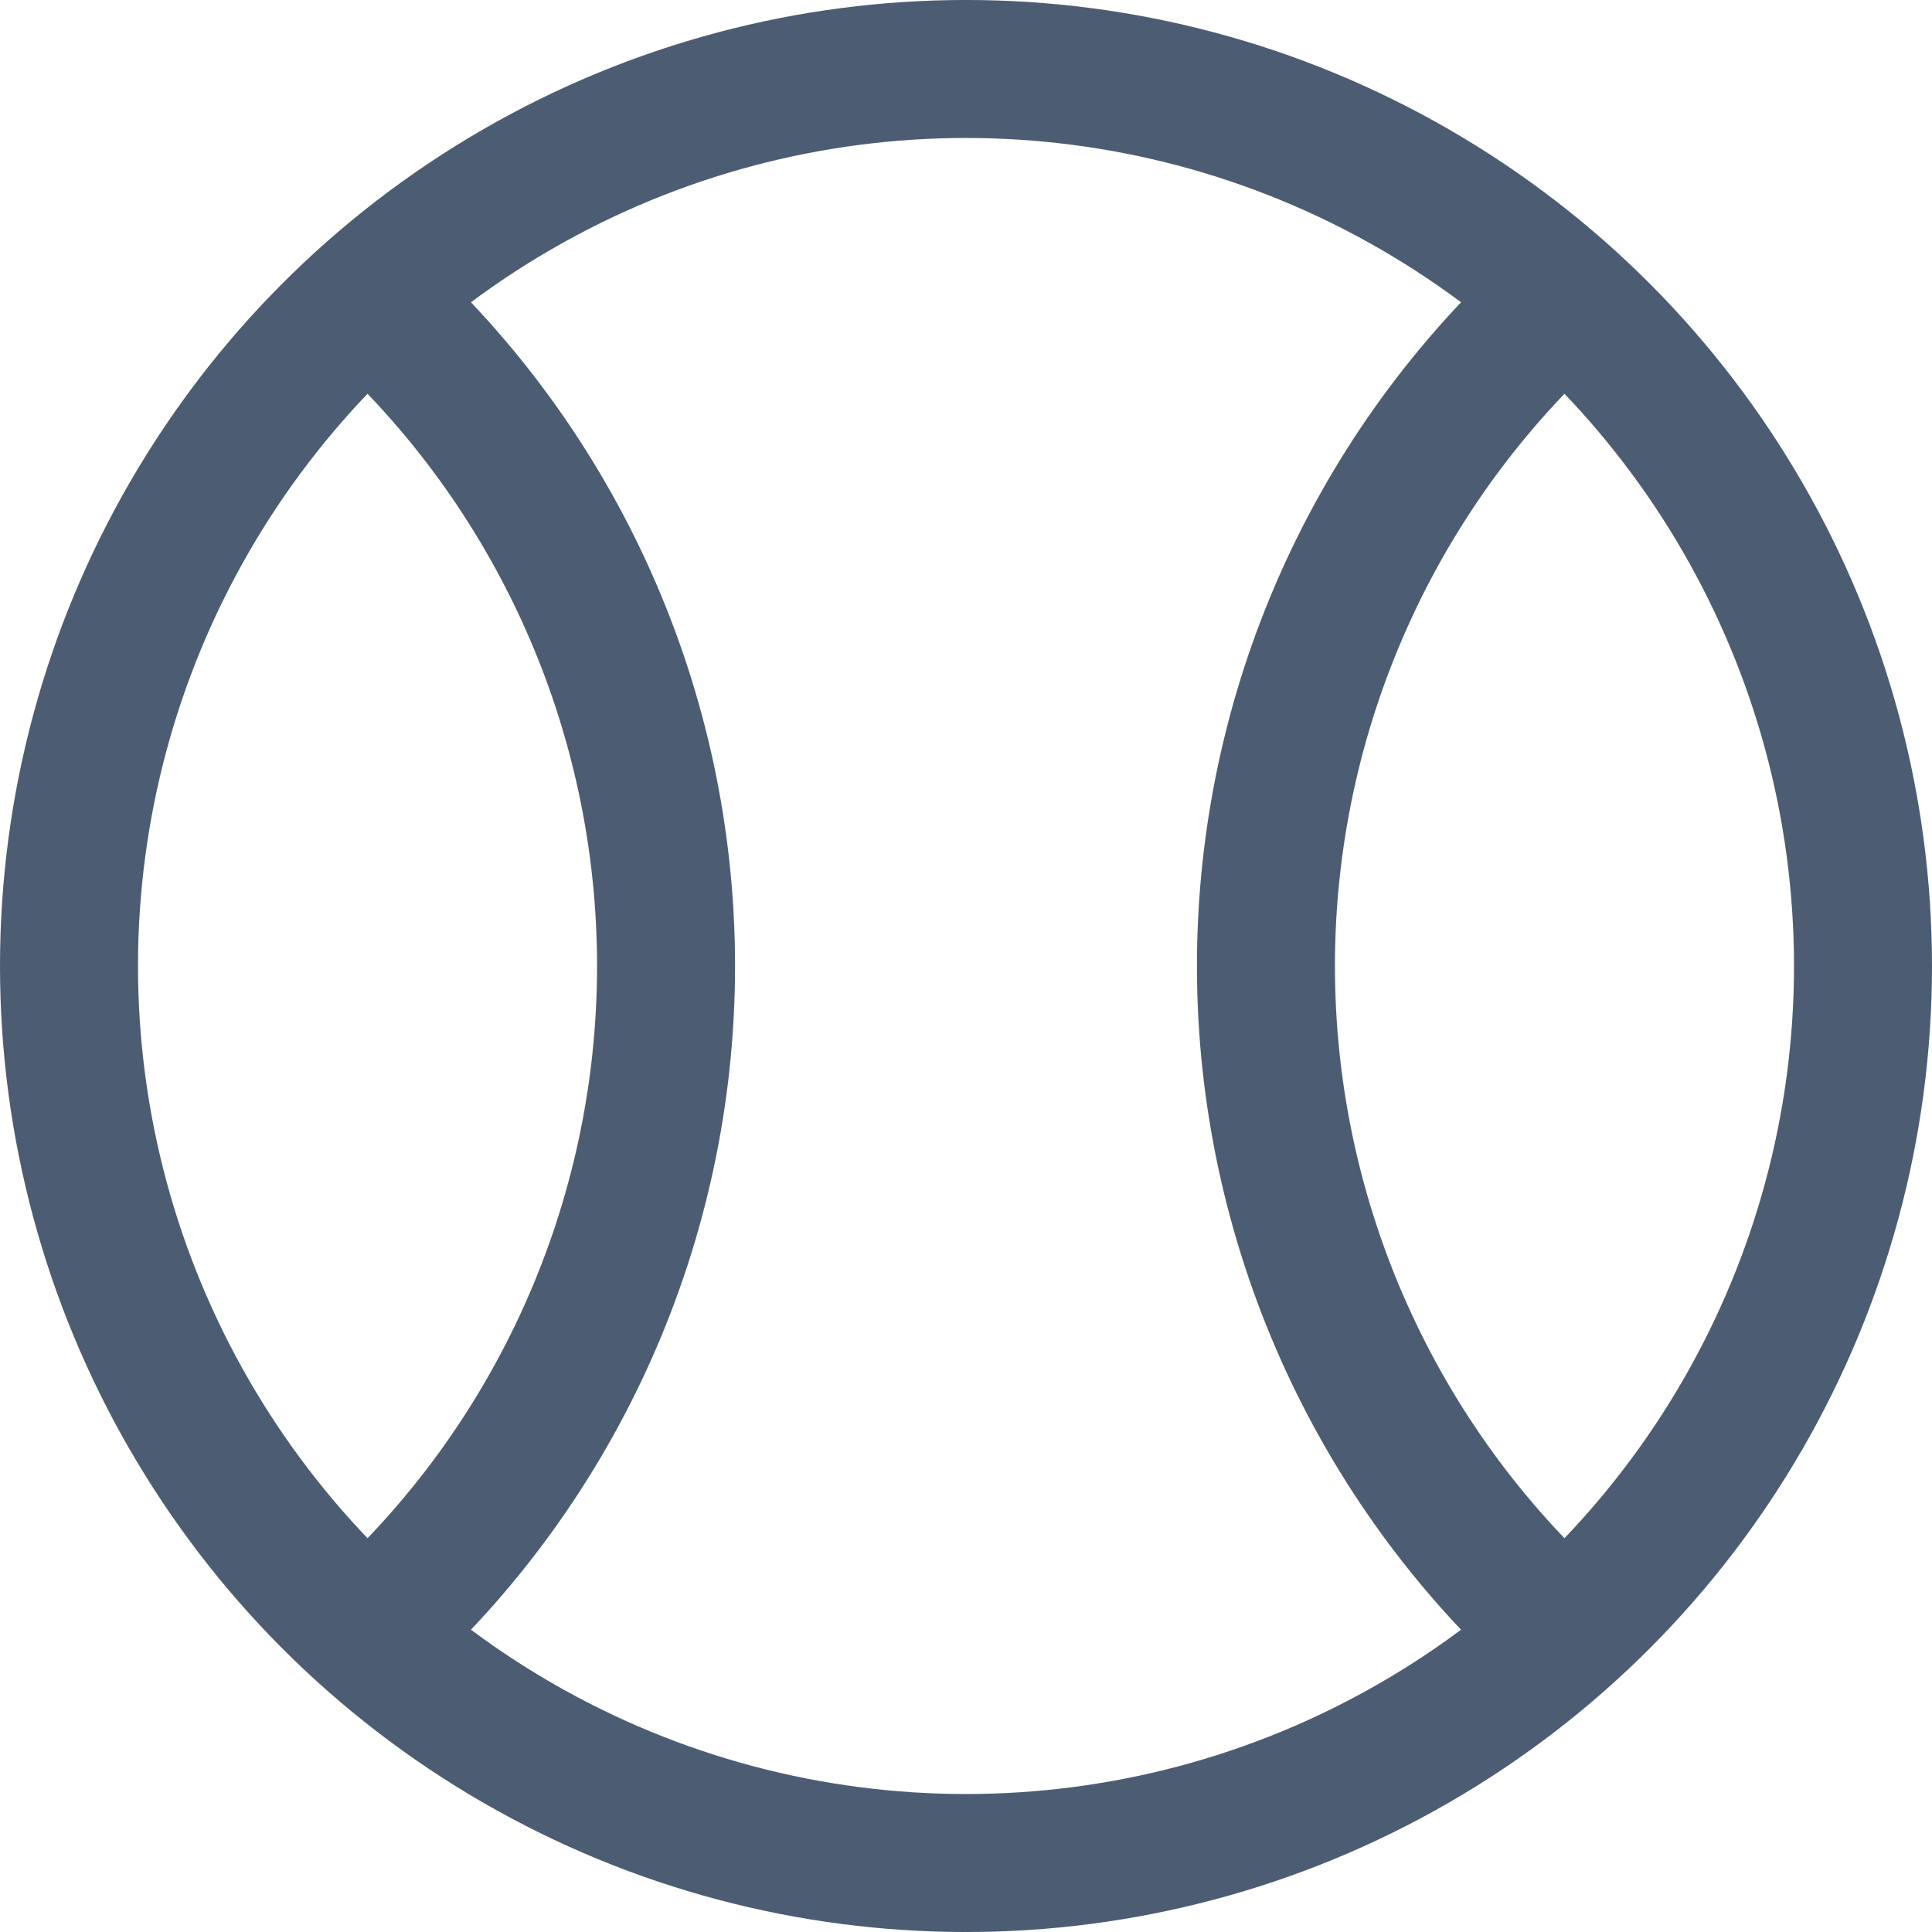
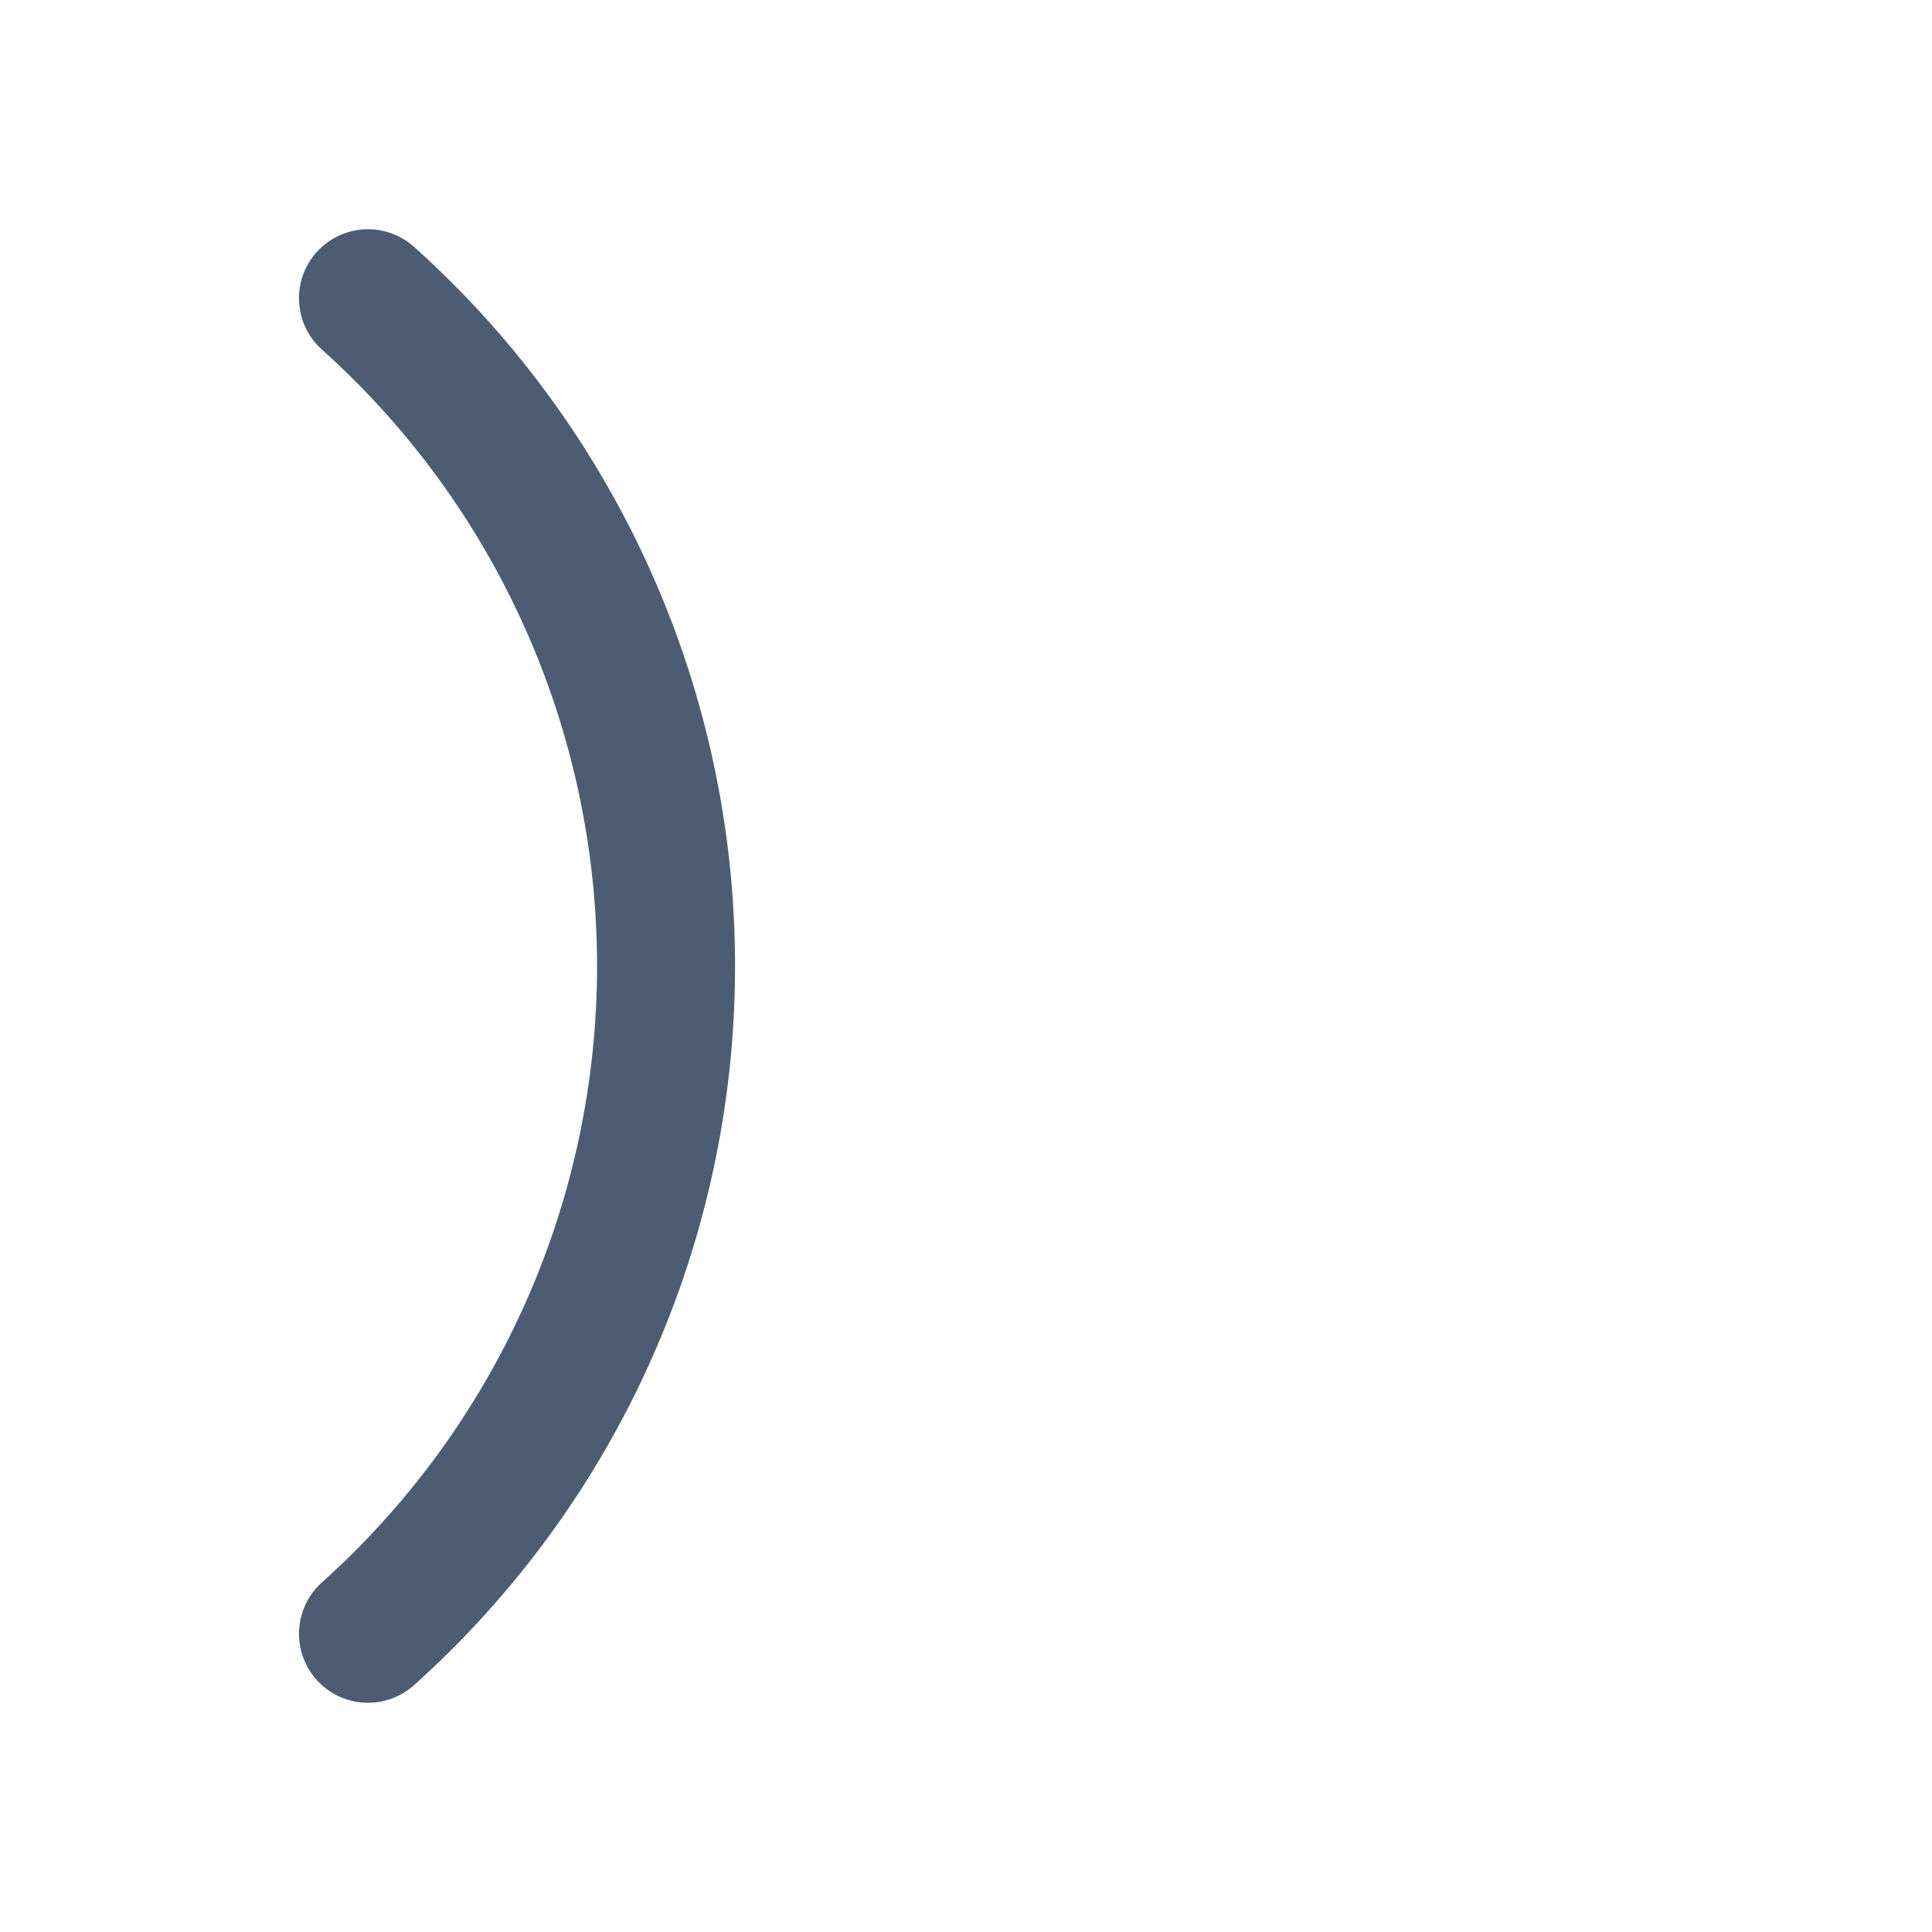
<svg xmlns="http://www.w3.org/2000/svg" width="28px" height="28px" viewBox="0 0 28 28" version="1.1">
  <title>tennis</title>
  <desc>Created with Sketch.</desc>
  <g id="tennis" stroke="none" stroke-width="1" fill="none" fill-rule="evenodd" stroke-linecap="round" stroke-linejoin="round">
    <g id="Group" transform="translate(1, 1)" stroke="#4C5D73" stroke-width="2">
-       <path d="M-3.55271368e-15,13 C-3.55271368e-15,17.644 2.478,21.936 6.5,24.258 C10.522,26.581 15.478,26.581 19.5,24.258 C23.522,21.936 26,17.644 26,13 C26,8.356 23.522,4.064 19.5,1.742 C15.478,-0.581 10.522,-0.581 6.5,1.742 C2.478,4.064 -3.55271368e-15,8.356 -3.55271368e-15,13" id="Path" />
      <path d="M4.333,3.322 C7.083,5.788 8.653,9.307 8.653,13 C8.653,16.693 7.083,20.212 4.333,22.678" id="Path" />
-       <path d="M21.667,3.322 C18.917,5.788 17.347,9.307 17.347,13 C17.347,16.693 18.917,20.212 21.667,22.678" id="Path" />
    </g>
  </g>
</svg>